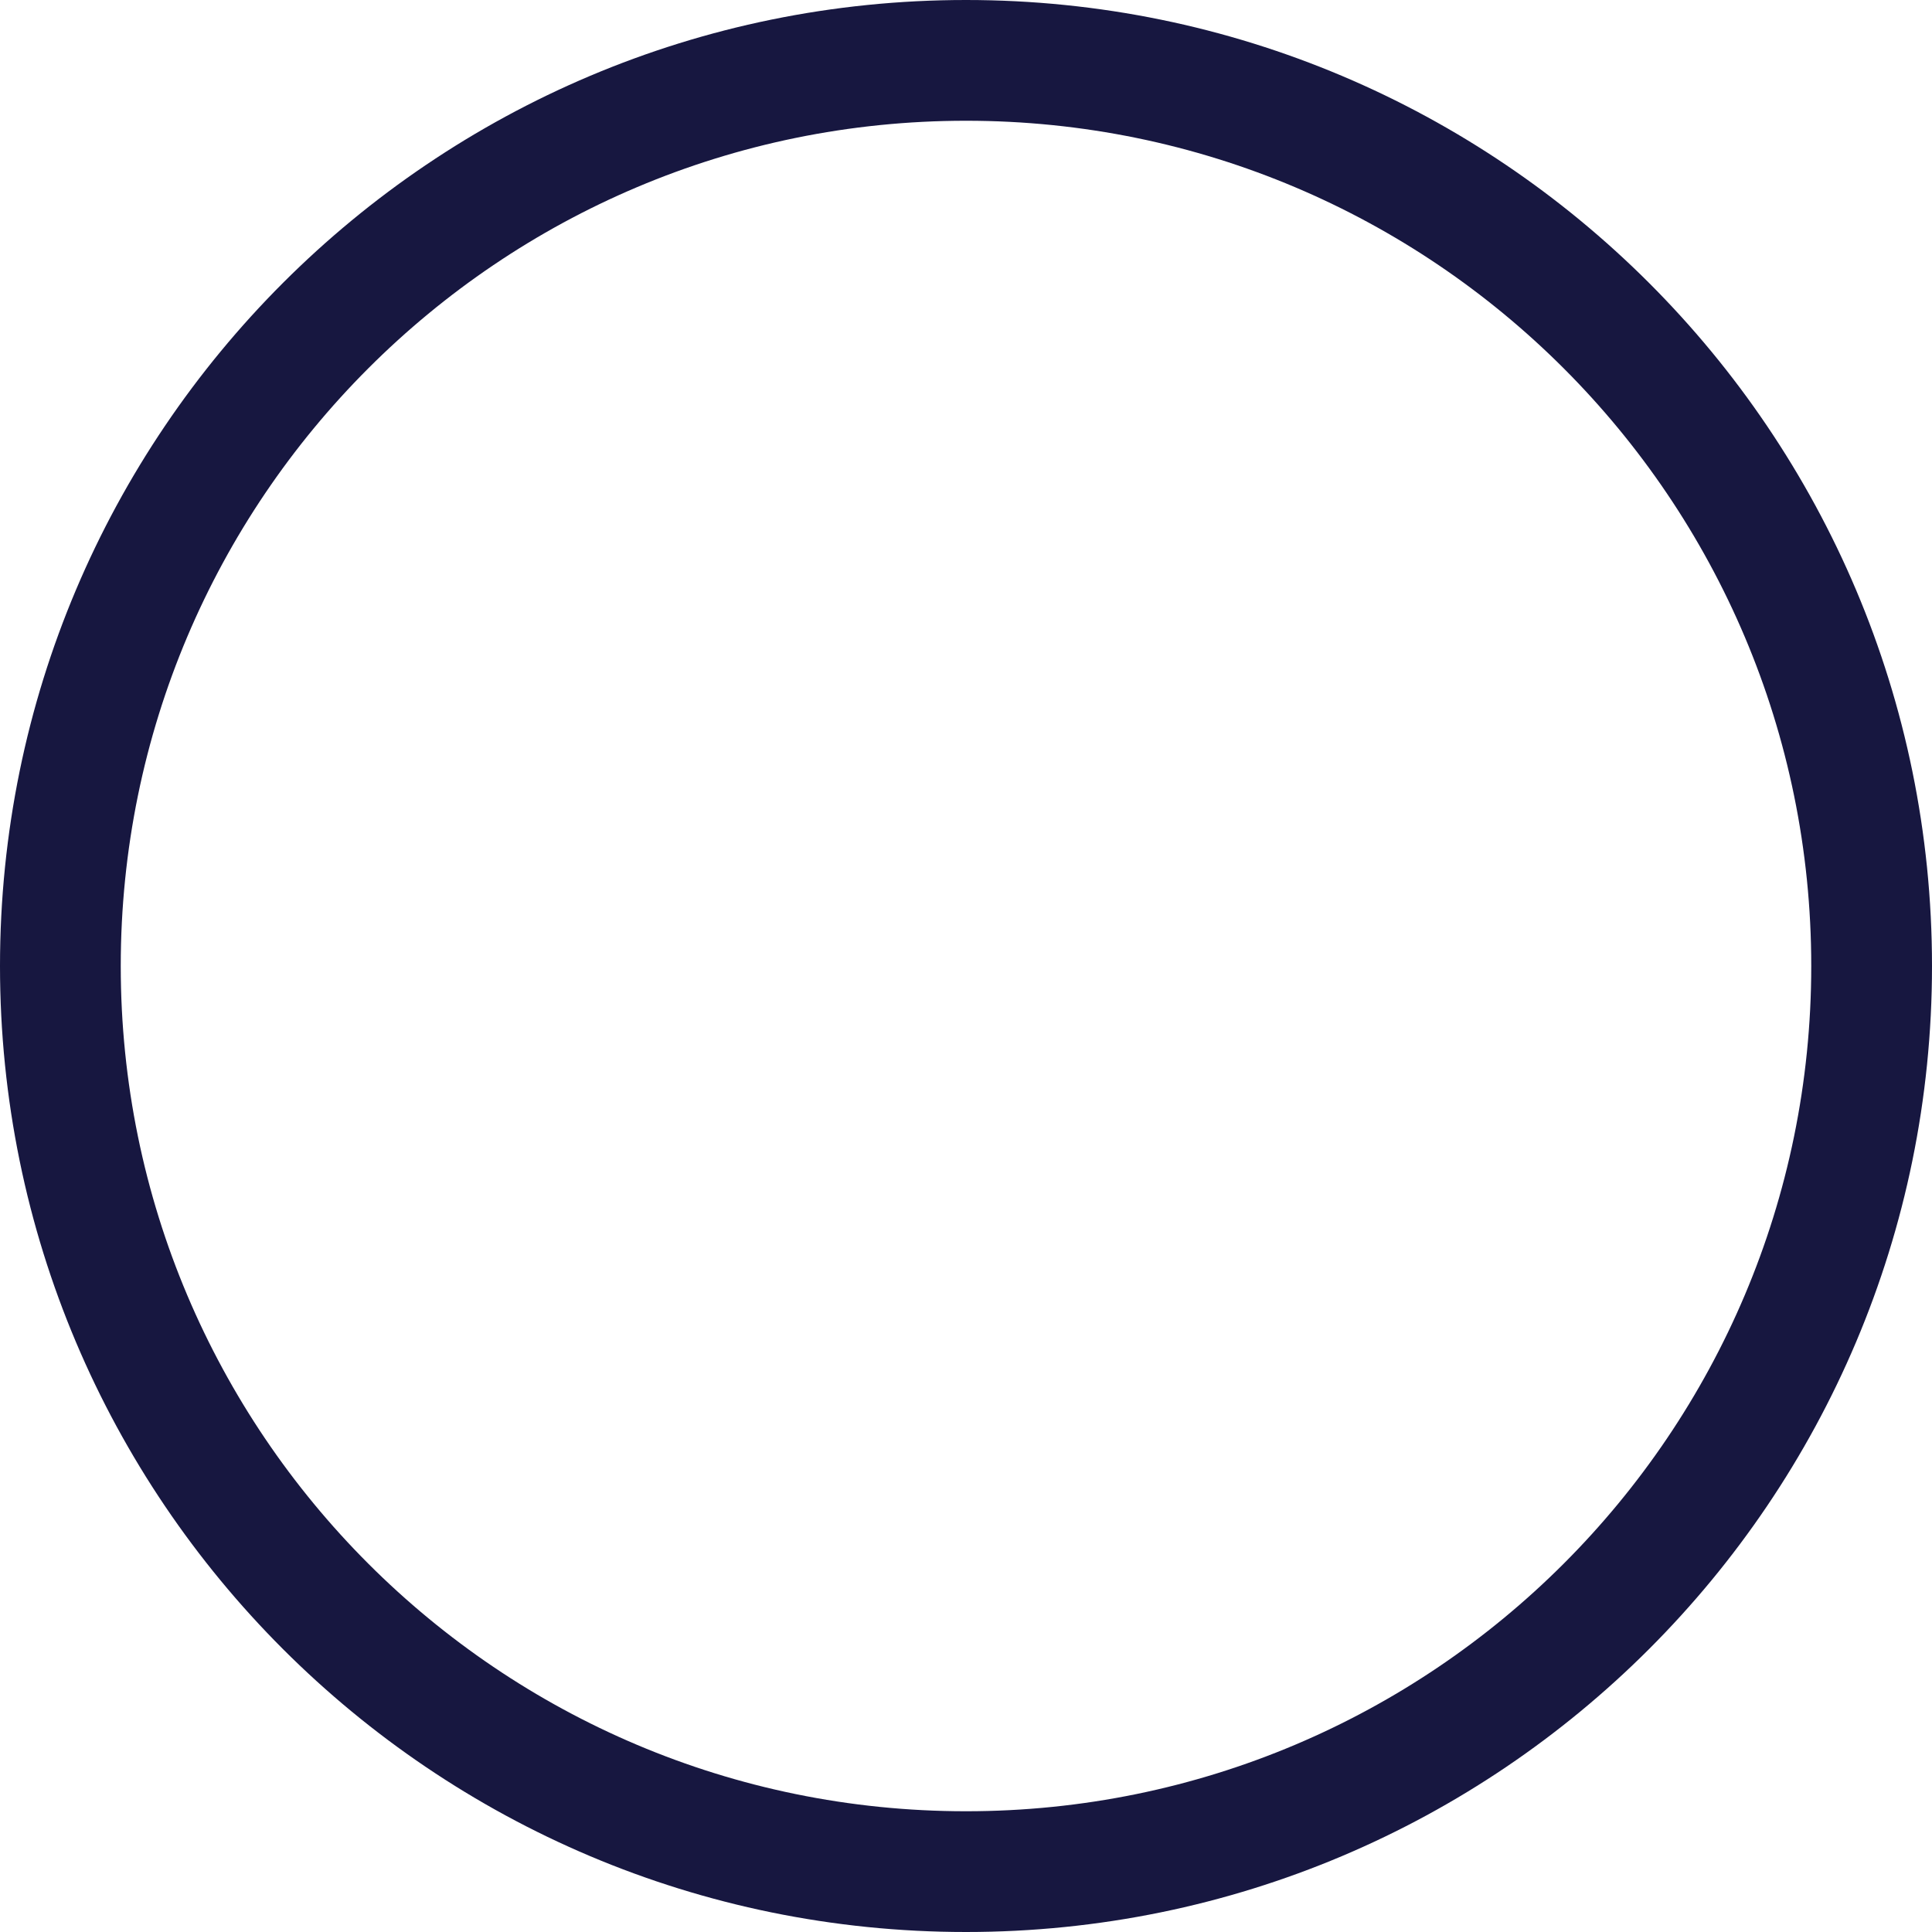
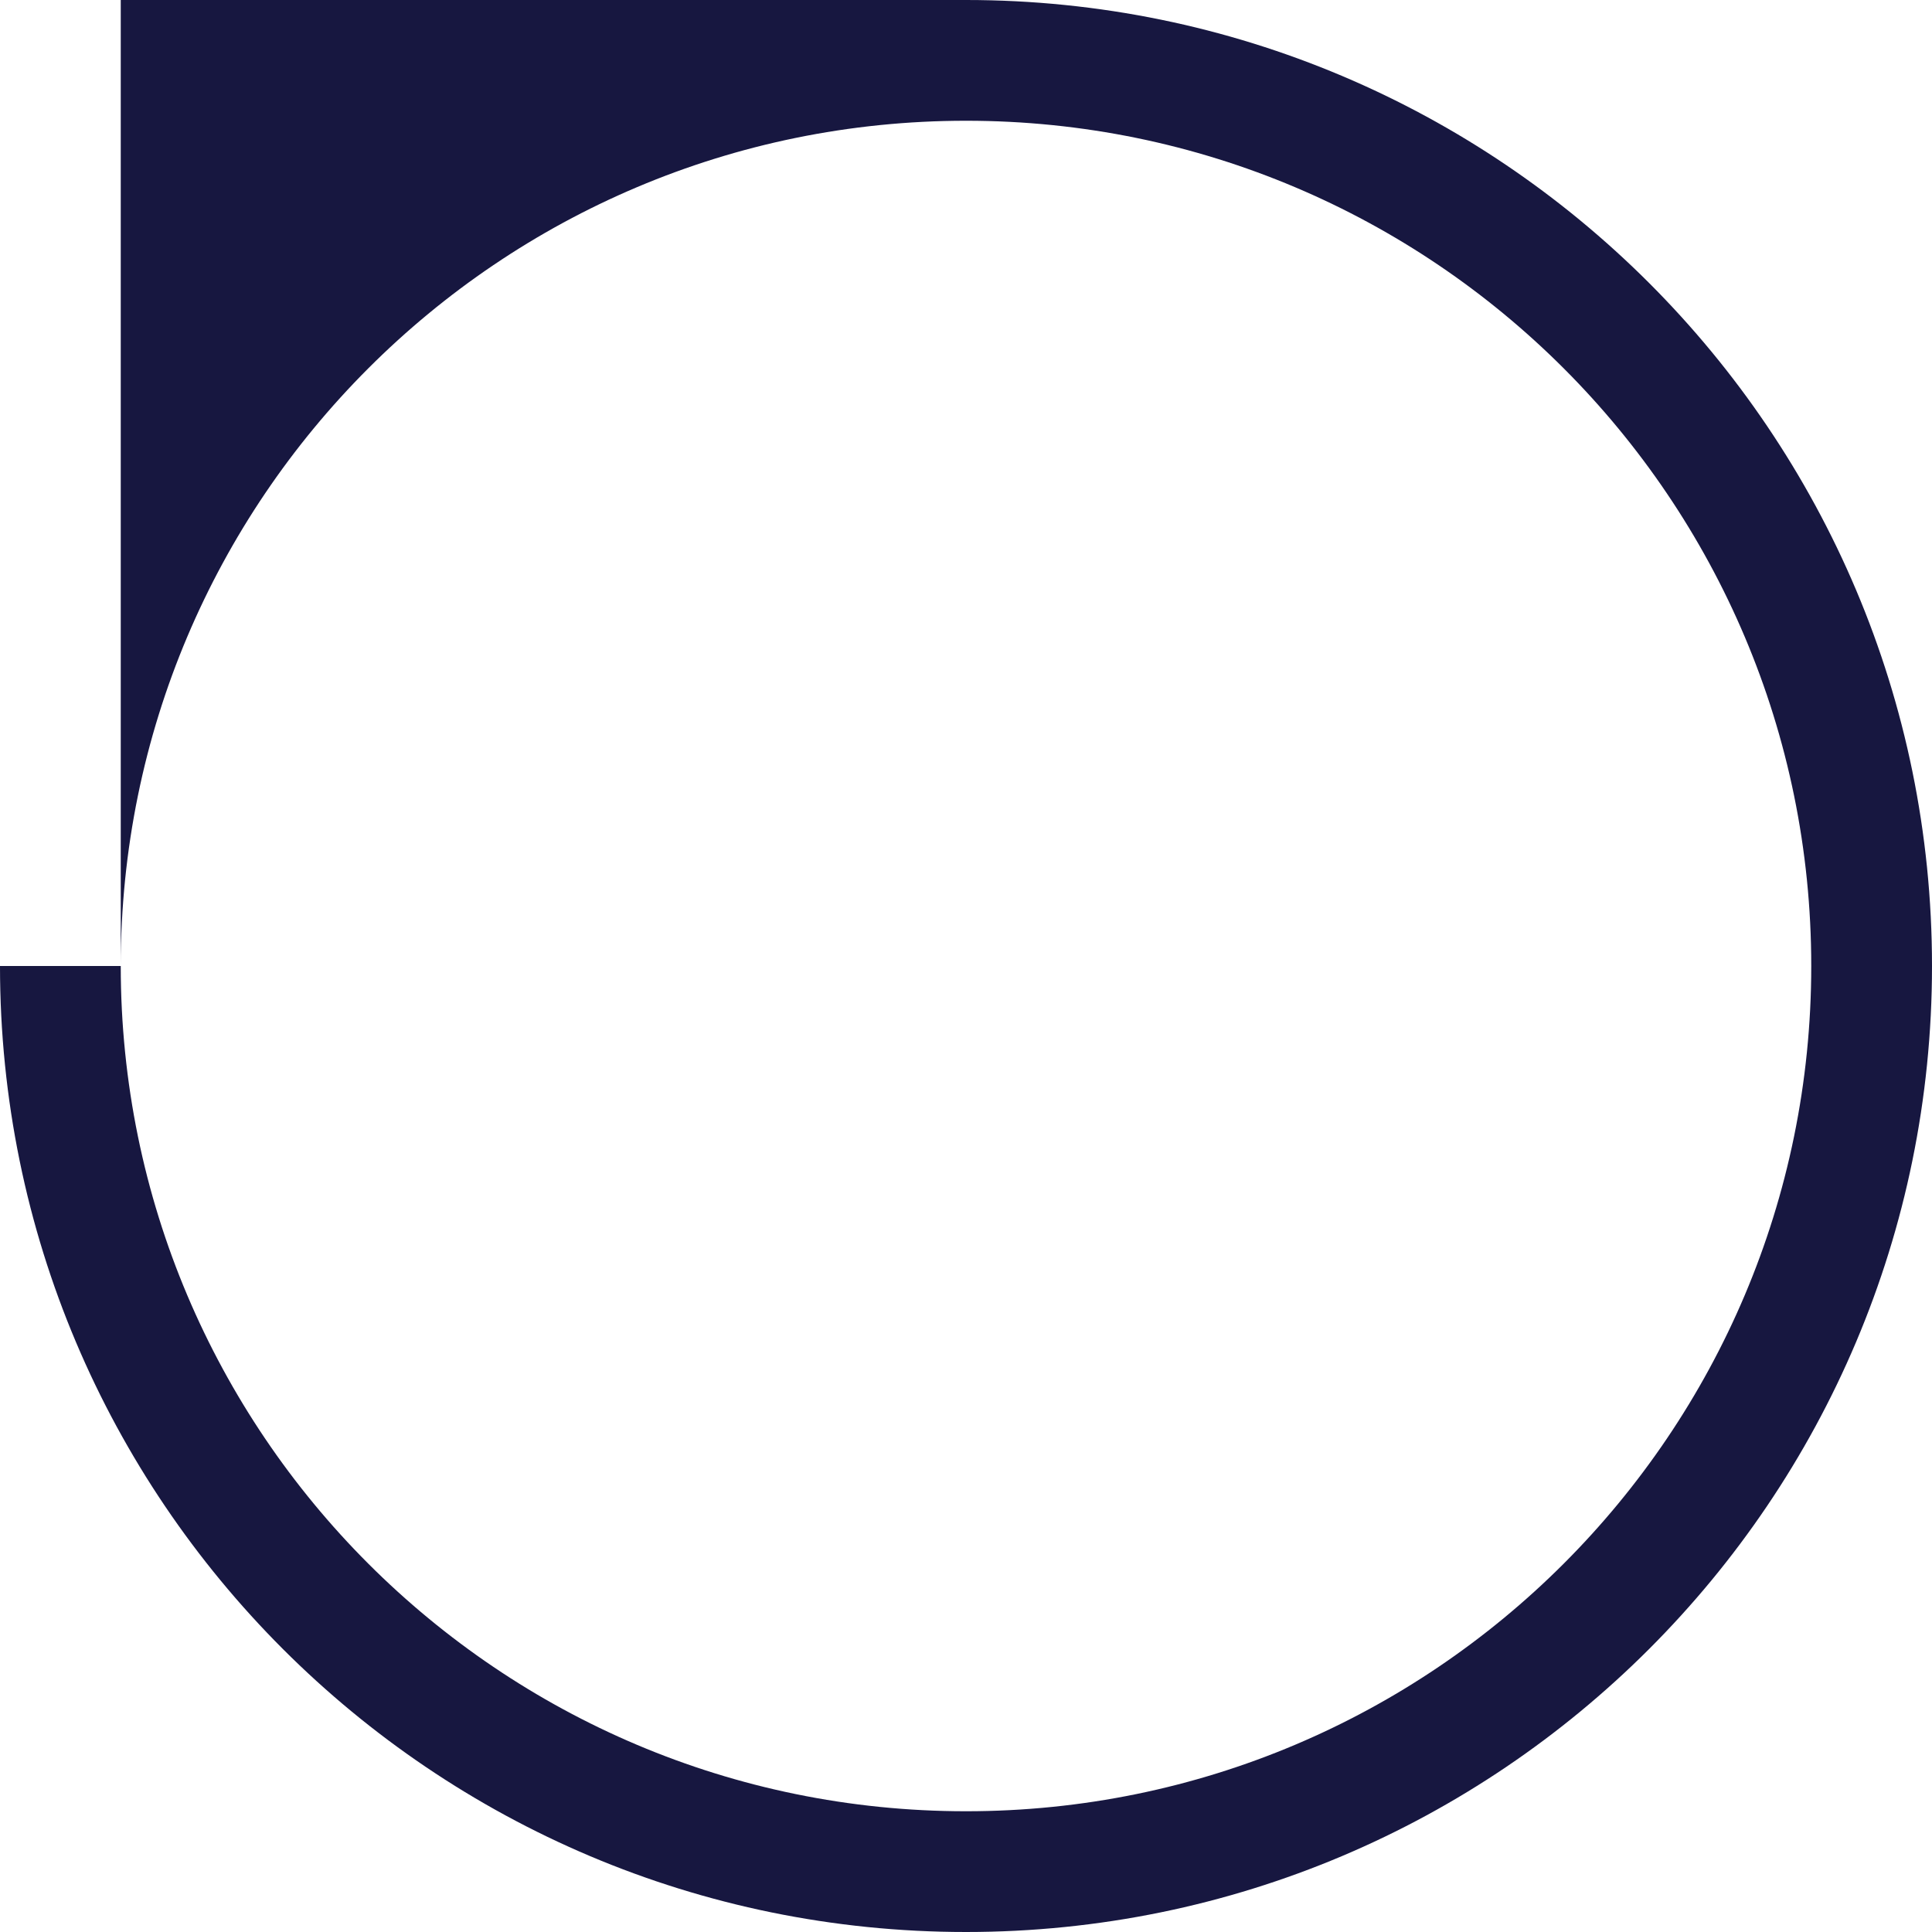
<svg xmlns="http://www.w3.org/2000/svg" width="128" height="128" viewBox="0 0 128 128" fill="none">
-   <path d="M120 64C120 94.928 94.928 120 64 120V128C99.346 128 128 99.346 128 64H120ZM64 120C33.072 120 8 94.928 8 64H0C0 99.346 28.654 128 64 128V120ZM8 64C8 33.072 33.072 8 64 8V0C28.654 0 0 28.654 0 64H8ZM64 8C94.928 8 120 33.072 120 64H128C128 28.654 99.346 0 64 0V8Z" fill="#171740" />
+   <path d="M120 64C120 94.928 94.928 120 64 120V128C99.346 128 128 99.346 128 64H120ZM64 120C33.072 120 8 94.928 8 64H0C0 99.346 28.654 128 64 128V120ZM8 64C8 33.072 33.072 8 64 8V0H8ZM64 8C94.928 8 120 33.072 120 64H128C128 28.654 99.346 0 64 0V8Z" fill="#171740" />
</svg>